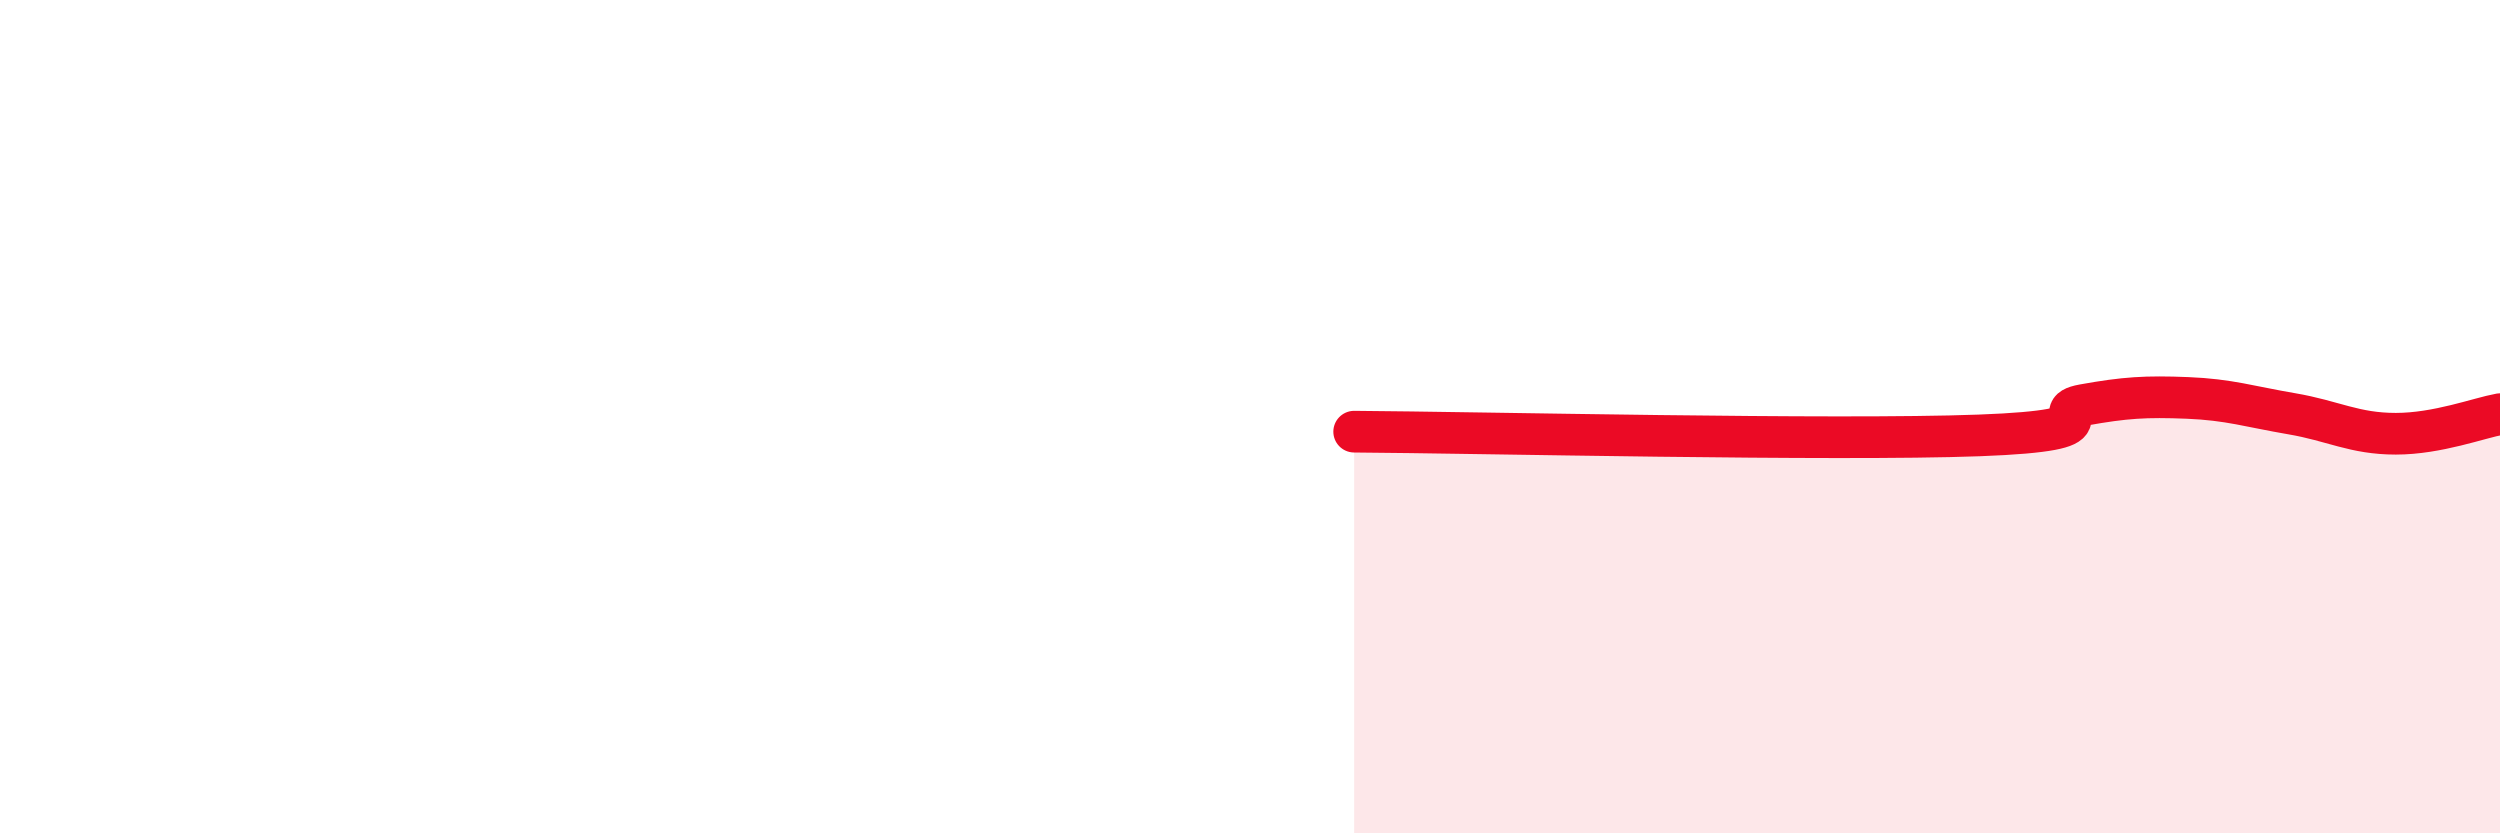
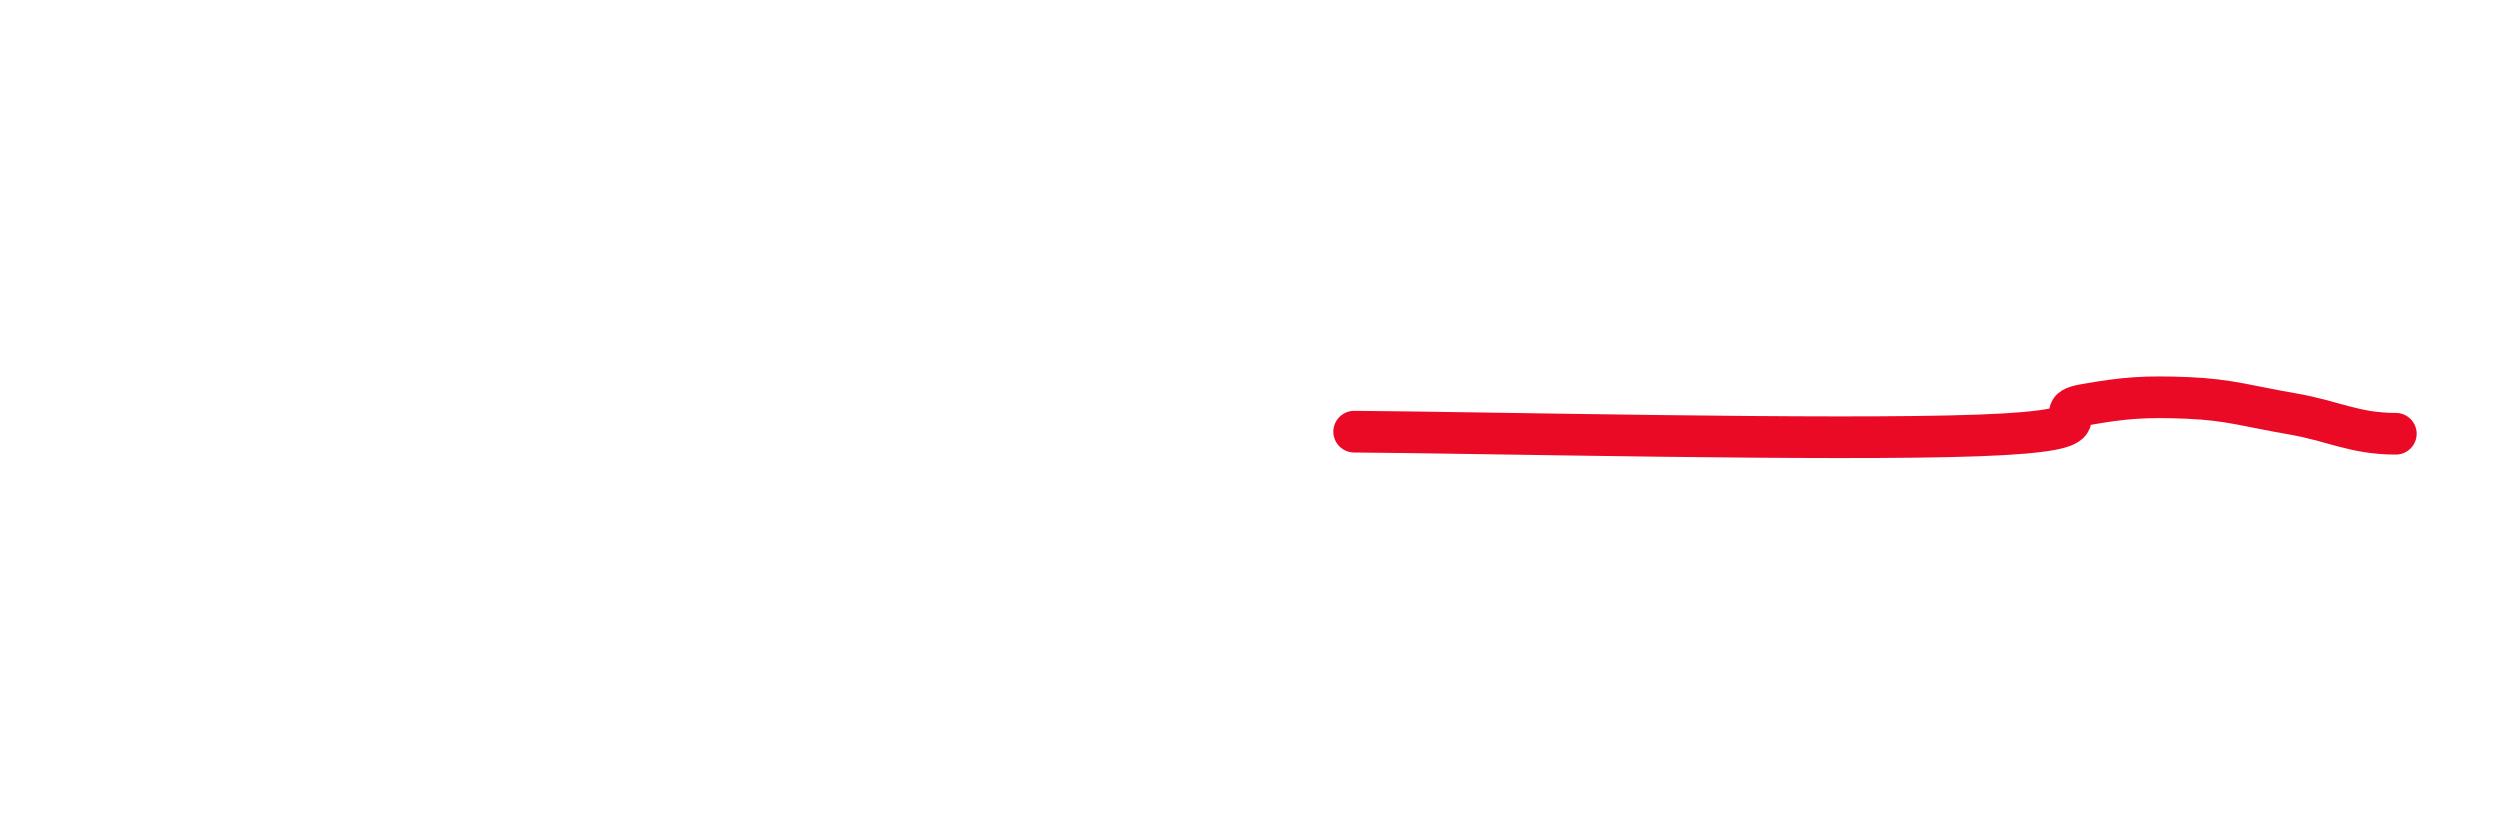
<svg xmlns="http://www.w3.org/2000/svg" width="60" height="20" viewBox="0 0 60 20">
-   <path d="M 32.5,10.36 C 35.5,10.38 44,10.58 47.5,10.45 C 51,10.32 49,9.9 50,9.72 C 51,9.54 51.5,9.51 52.5,9.55 C 53.5,9.59 54,9.76 55,9.93 C 56,10.1 56.5,10.41 57.5,10.41 C 58.5,10.41 59.5,10.03 60,9.94L60 20L32.5 20Z" fill="#EB0A25" opacity="0.1" stroke-linecap="round" stroke-linejoin="round" />
-   <path d="M 32.5,10.36 C 35.5,10.38 44,10.58 47.5,10.45 C 51,10.32 49,9.9 50,9.72 C 51,9.54 51.5,9.51 52.5,9.55 C 53.5,9.59 54,9.76 55,9.93 C 56,10.1 56.5,10.41 57.5,10.41 C 58.5,10.41 59.5,10.03 60,9.94" stroke="#EB0A25" stroke-width="1" fill="none" stroke-linecap="round" stroke-linejoin="round" />
+   <path d="M 32.5,10.36 C 35.5,10.38 44,10.58 47.5,10.45 C 51,10.32 49,9.9 50,9.72 C 51,9.54 51.5,9.51 52.5,9.55 C 53.5,9.59 54,9.76 55,9.93 C 56,10.1 56.5,10.41 57.5,10.41 " stroke="#EB0A25" stroke-width="1" fill="none" stroke-linecap="round" stroke-linejoin="round" />
</svg>